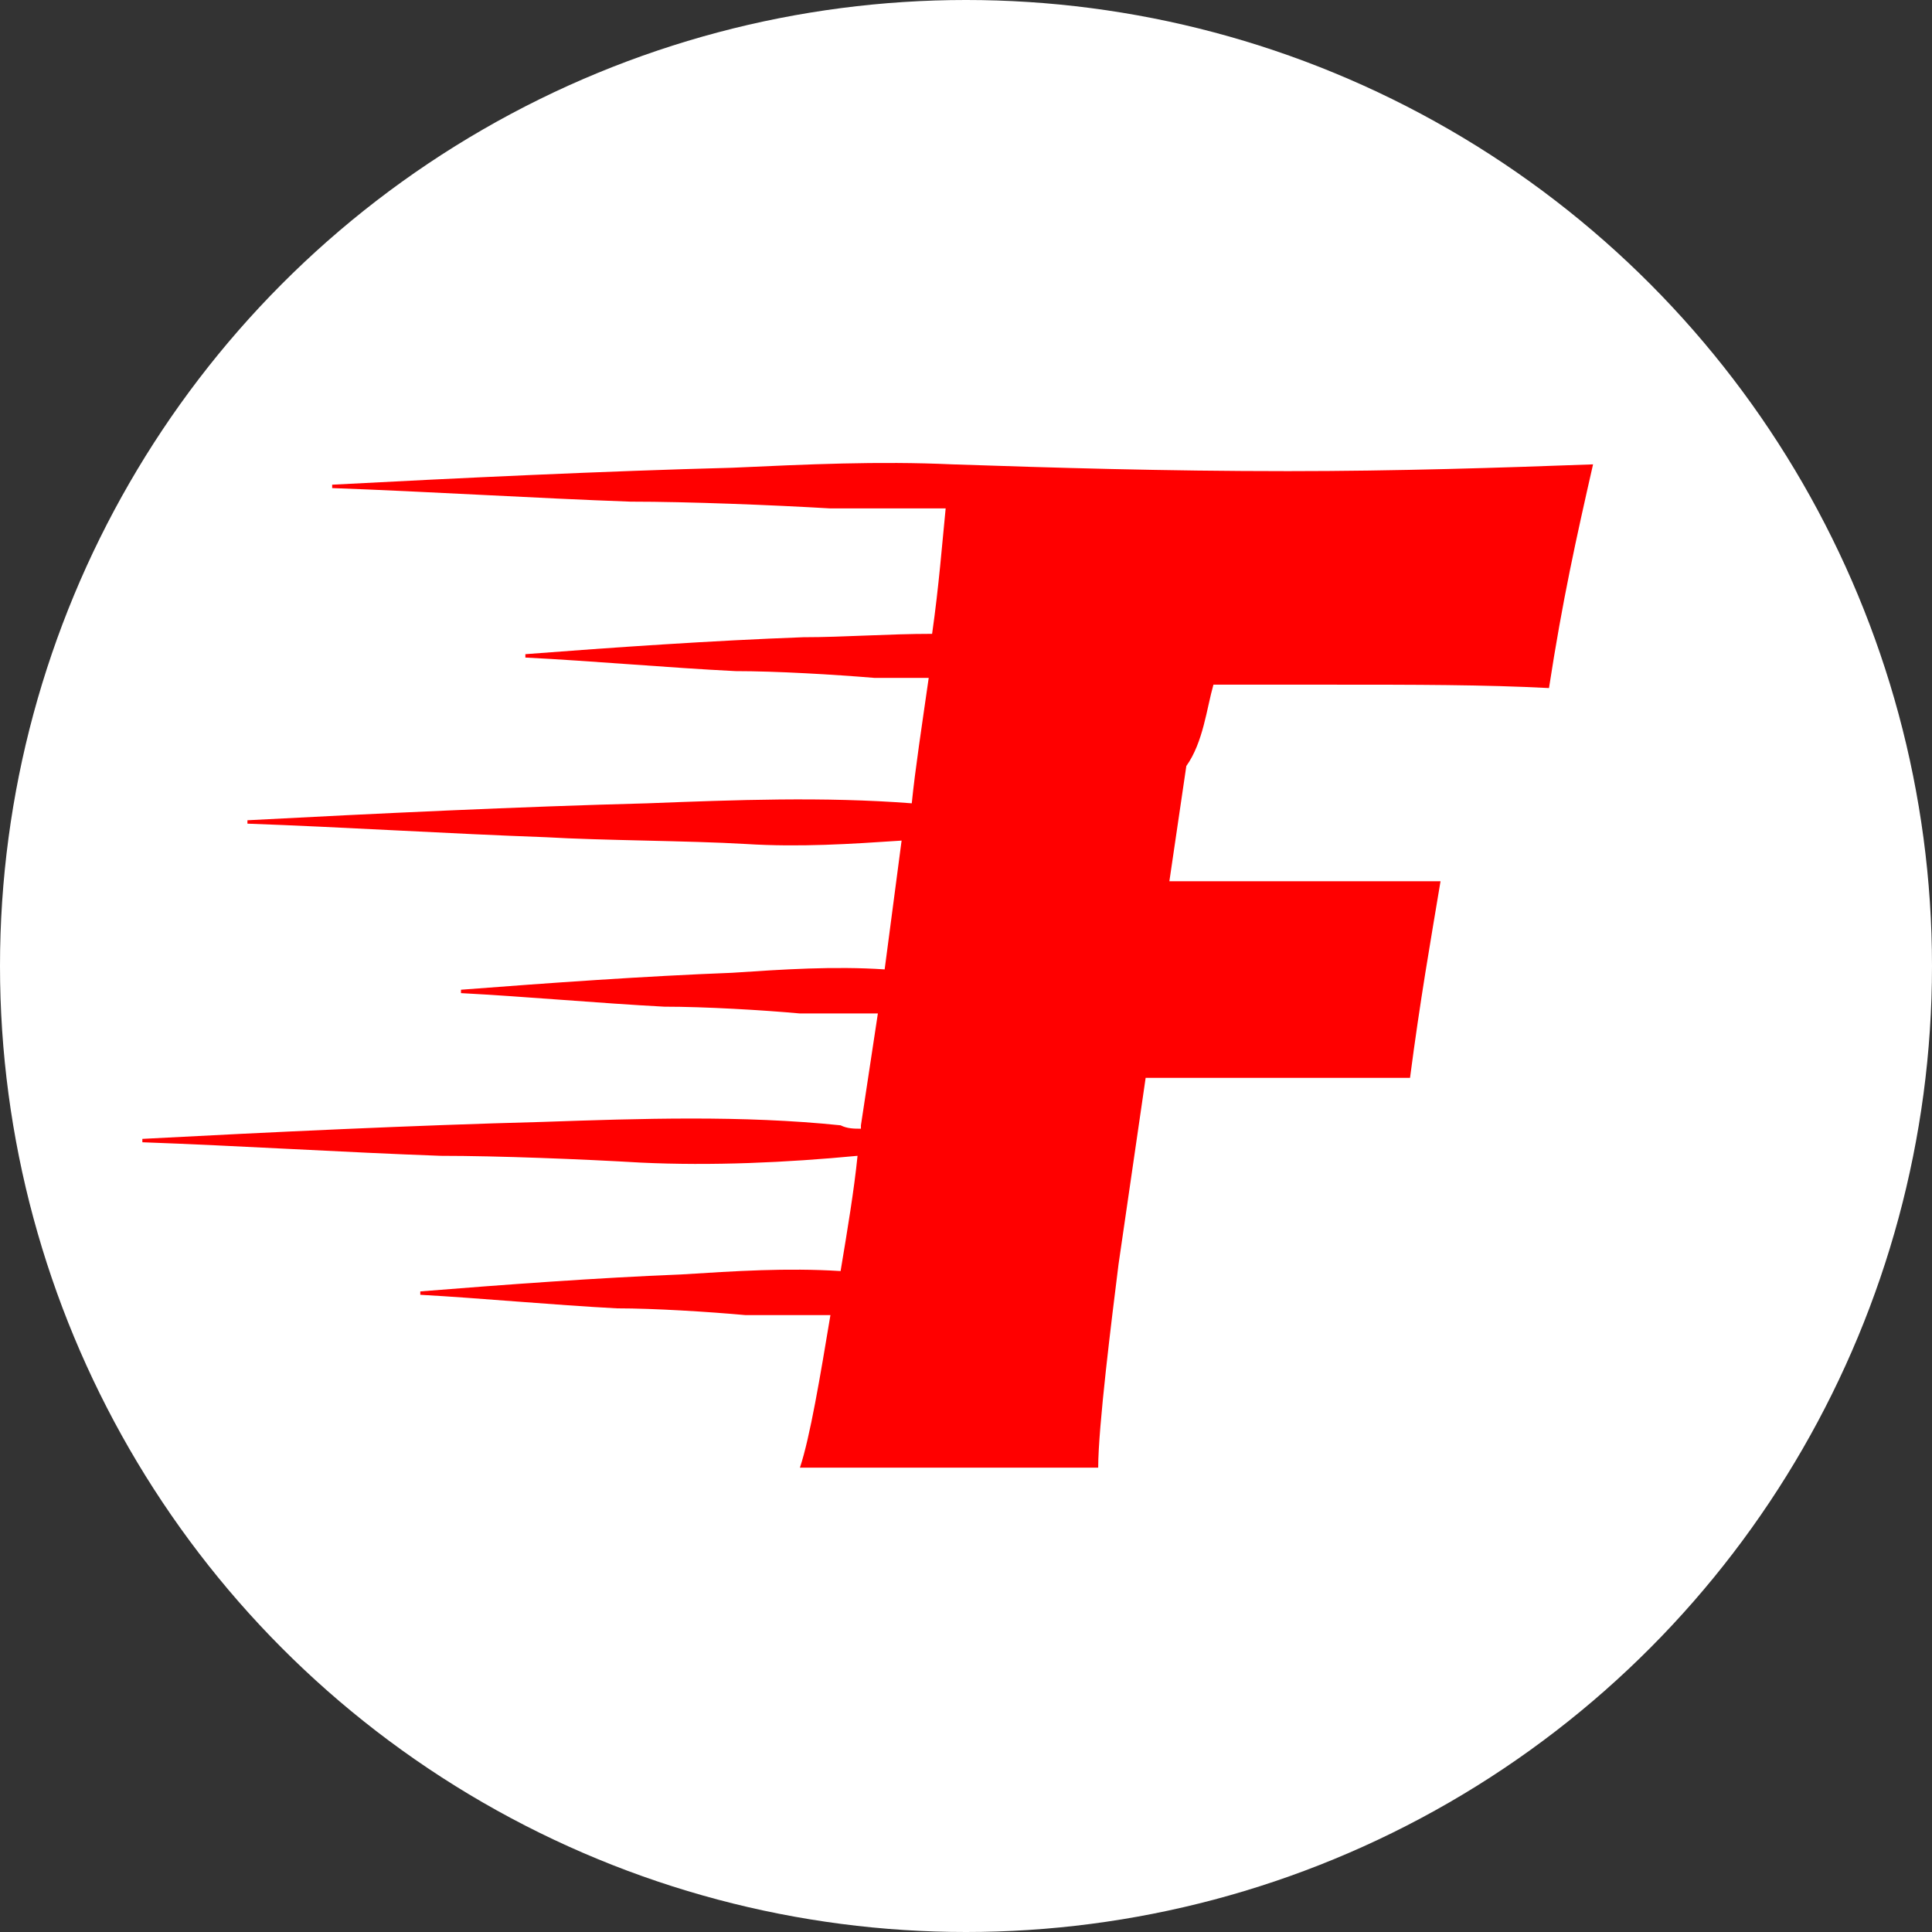
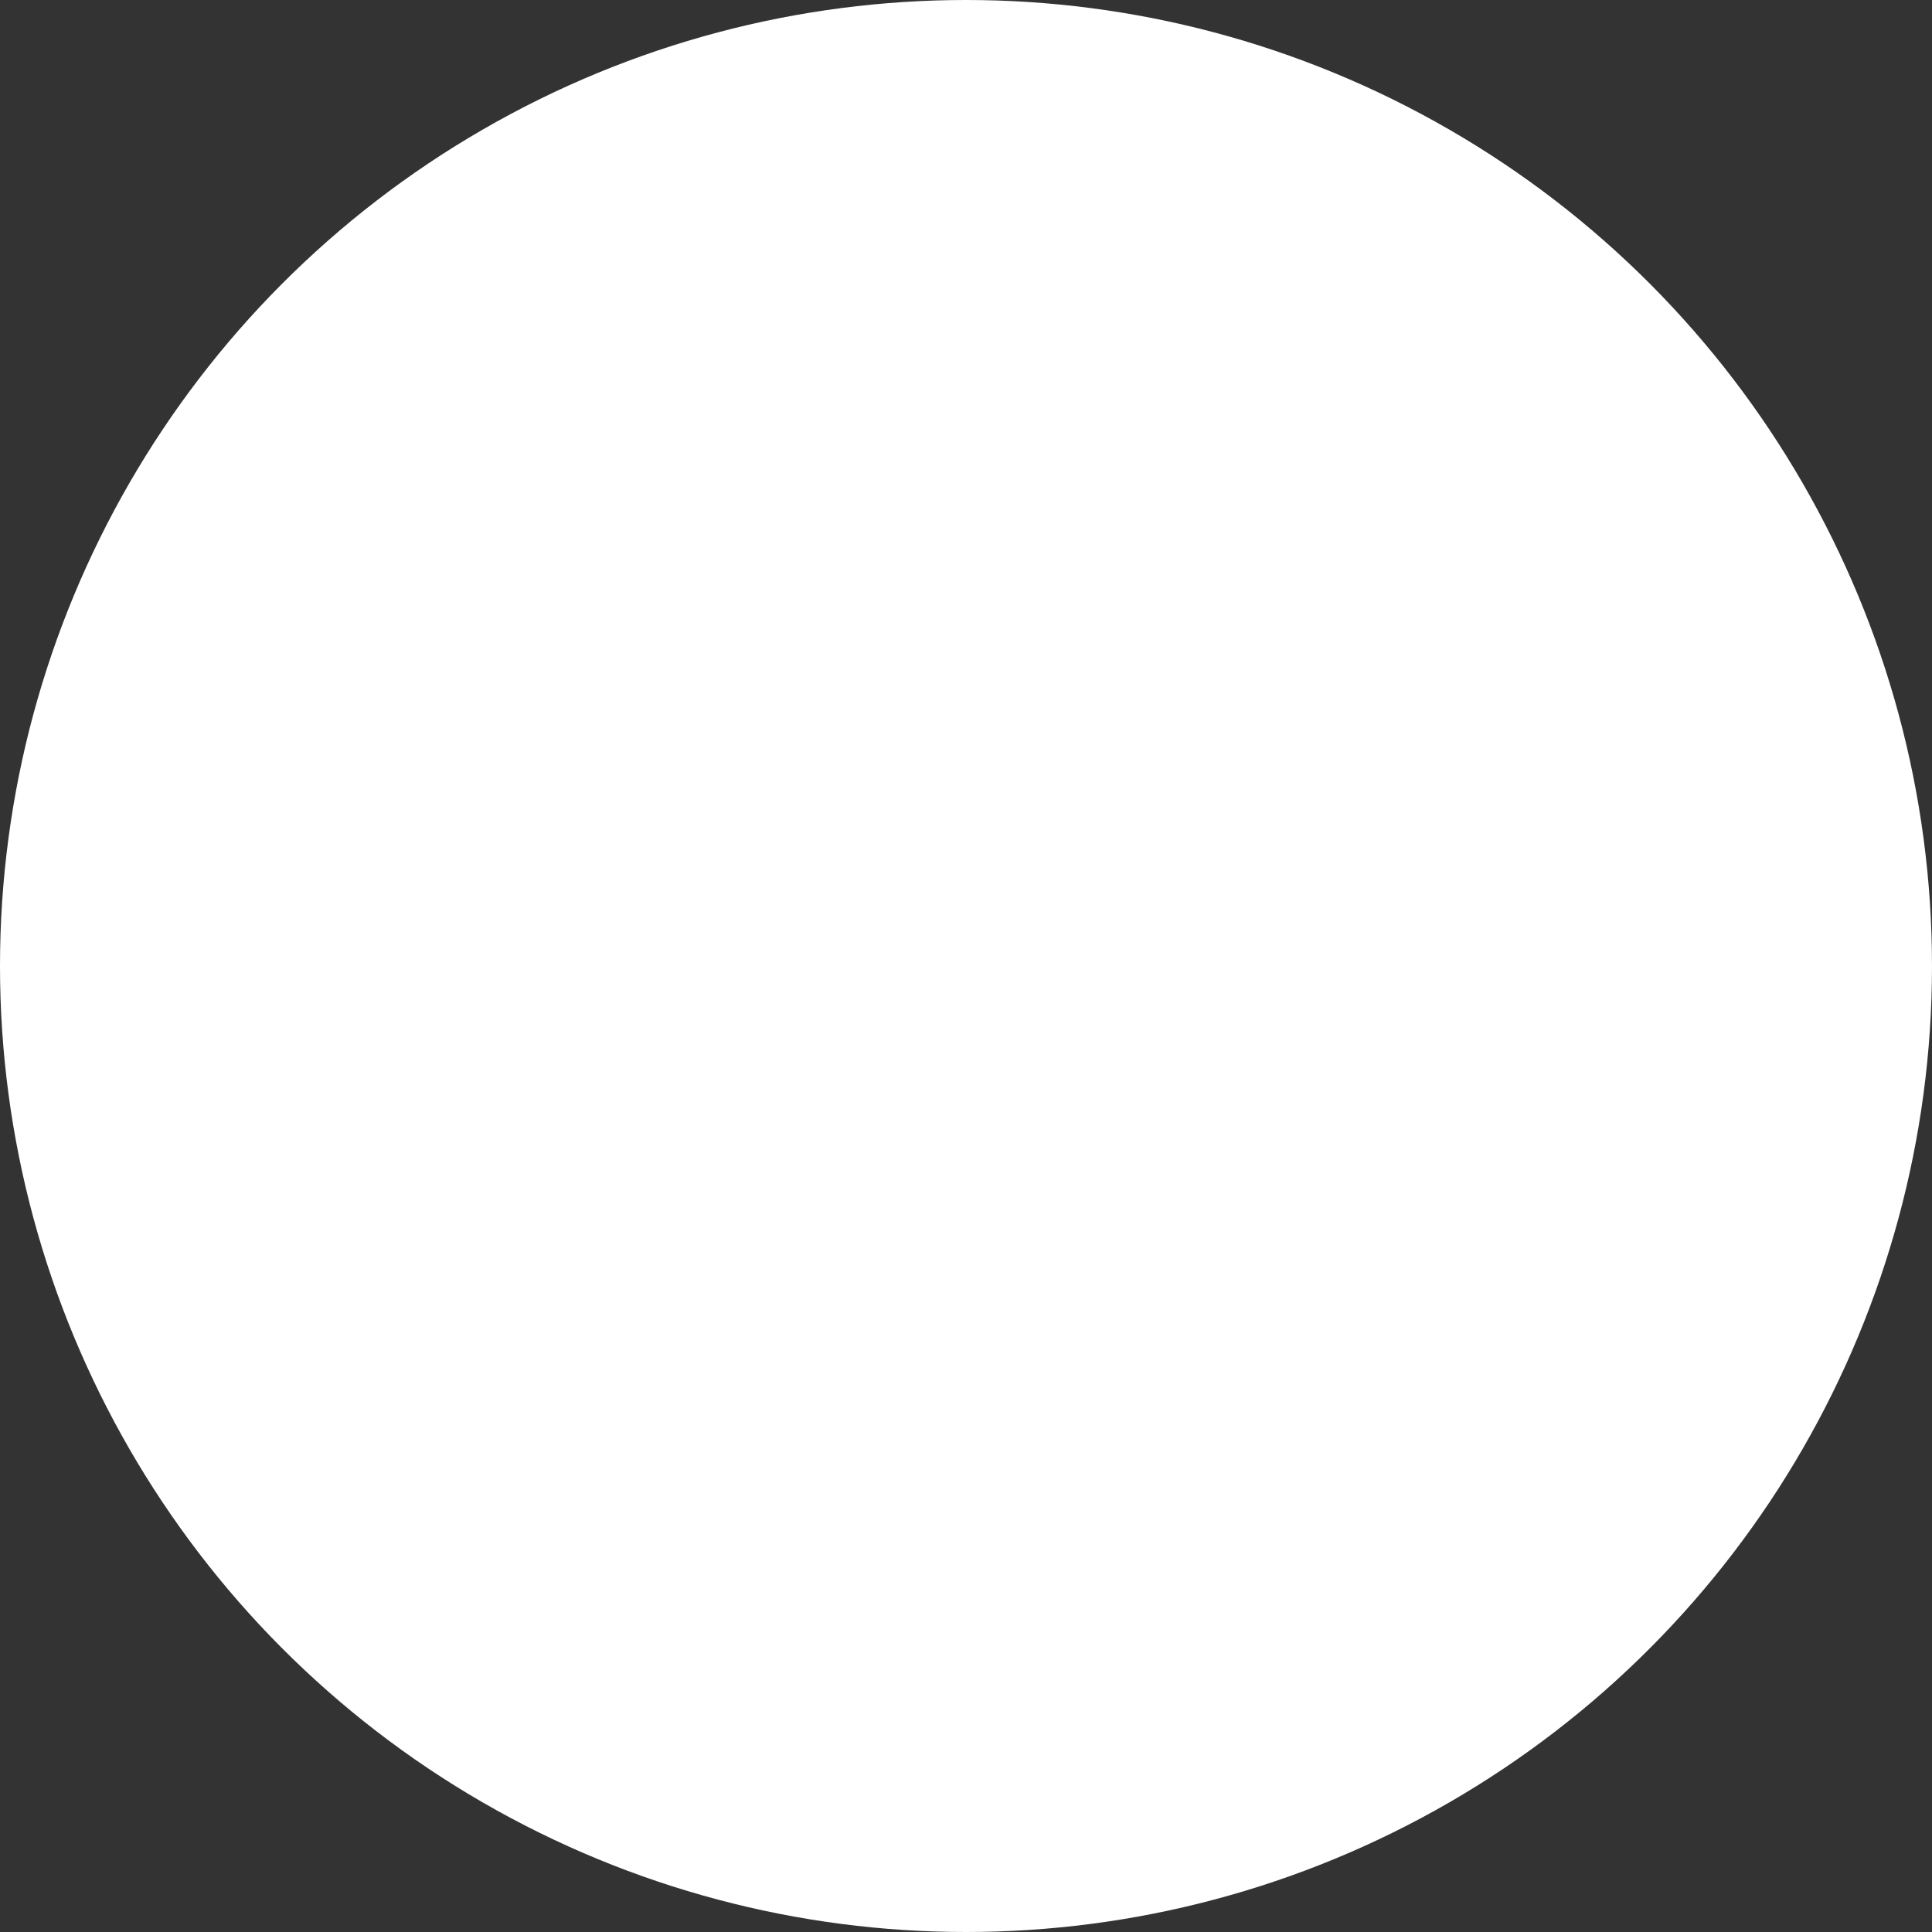
<svg xmlns="http://www.w3.org/2000/svg" version="1.1" id="Capa_1" x="0px" y="0px" viewBox="0 0 57 57" style="enable-background:new 0 0 57 57;" xml:space="preserve">
  <rect x="0" y="0" width="57" height="57" fill="#333333" stroke="none" />
  <style type="text/css">
	.st0{fill:#FFFFFF;}
	.st1{fill:#FF0000;}
</style>
  <circle class="st0" cx="28.5" cy="28.5" r="28.5" />
-   <path class="st1" d="M35.8,20.2c1.1,0,2.4,0,3.6,0c2.3,0,4.4,0,6.3,0.1c0.4-2.6,0.8-4.4,1.3-6.6c-2.7,0.1-5.8,0.2-9,0.2  c-3.7,0-6.9-0.1-9.9-0.2c0,0,0,0,0,0c-2.2-0.1-4.3,0-6.5,0.1c-3.8,0.1-8,0.3-11.8,0.5c0,0,0,0.1,0,0.1c2.8,0.1,6,0.3,8.8,0.4  c1.7,0,4.2,0.1,5.9,0.2c1.1,0,2.3,0,3.4,0c-0.1,1-0.2,2.3-0.4,3.7c-1.3,0-2.6,0.1-3.8,0.1c-2.7,0.1-5.6,0.3-8.2,0.5v0.1  c2,0.1,4.2,0.3,6.2,0.4c1.2,0,2.9,0.1,4.1,0.2c0.5,0,1.1,0,1.6,0c-0.2,1.4-0.4,2.7-0.5,3.7c-2.6-0.2-5.2-0.1-7.8,0  c-3.8,0.1-8,0.3-11.8,0.5c0,0,0,0.1,0,0.1c2.8,0.1,6,0.3,8.8,0.4c1.7,0.1,4.2,0.1,5.9,0.2c1.6,0.1,3.1,0,4.6-0.1l-0.5,3.8  c-1.5-0.1-3,0-4.5,0.1c-2.6,0.1-5.4,0.3-8,0.5c0,0,0,0.1,0,0.1c1.9,0.1,4.1,0.3,6,0.4c1.2,0,2.9,0.1,4,0.2c0.8,0,1.6,0,2.3,0  l-0.5,3.3c0,0,0,0.1,0,0.1c-0.2,0-0.4,0-0.6-0.1c-2.9-0.3-5.9-0.2-8.8-0.1c-3.8,0.1-8,0.3-11.8,0.5c0,0,0,0.1,0,0.1  c2.8,0.1,6,0.3,8.8,0.4c1.7,0,4.2,0.1,5.9,0.2c2.1,0.1,4.3,0,6.4-0.2c-0.1,1-0.3,2.2-0.5,3.4c-1.6-0.1-3.1,0-4.7,0.1  c-2.5,0.1-5.2,0.3-7.7,0.5c0,0,0,0.1,0,0.1c1.8,0.1,3.9,0.3,5.8,0.4c1.1,0,2.7,0.1,3.8,0.2c0.9,0,1.7,0,2.5,0  c-0.3,1.8-0.6,3.6-0.9,4.5h8.8c0-1.2,0.4-4.4,0.6-6l0.8-5.5h7.8c0.3-2.3,0.6-4,0.9-5.8h-8l0.5-3.4C35.5,21.9,35.6,20.9,35.8,20.2z" />
</svg>